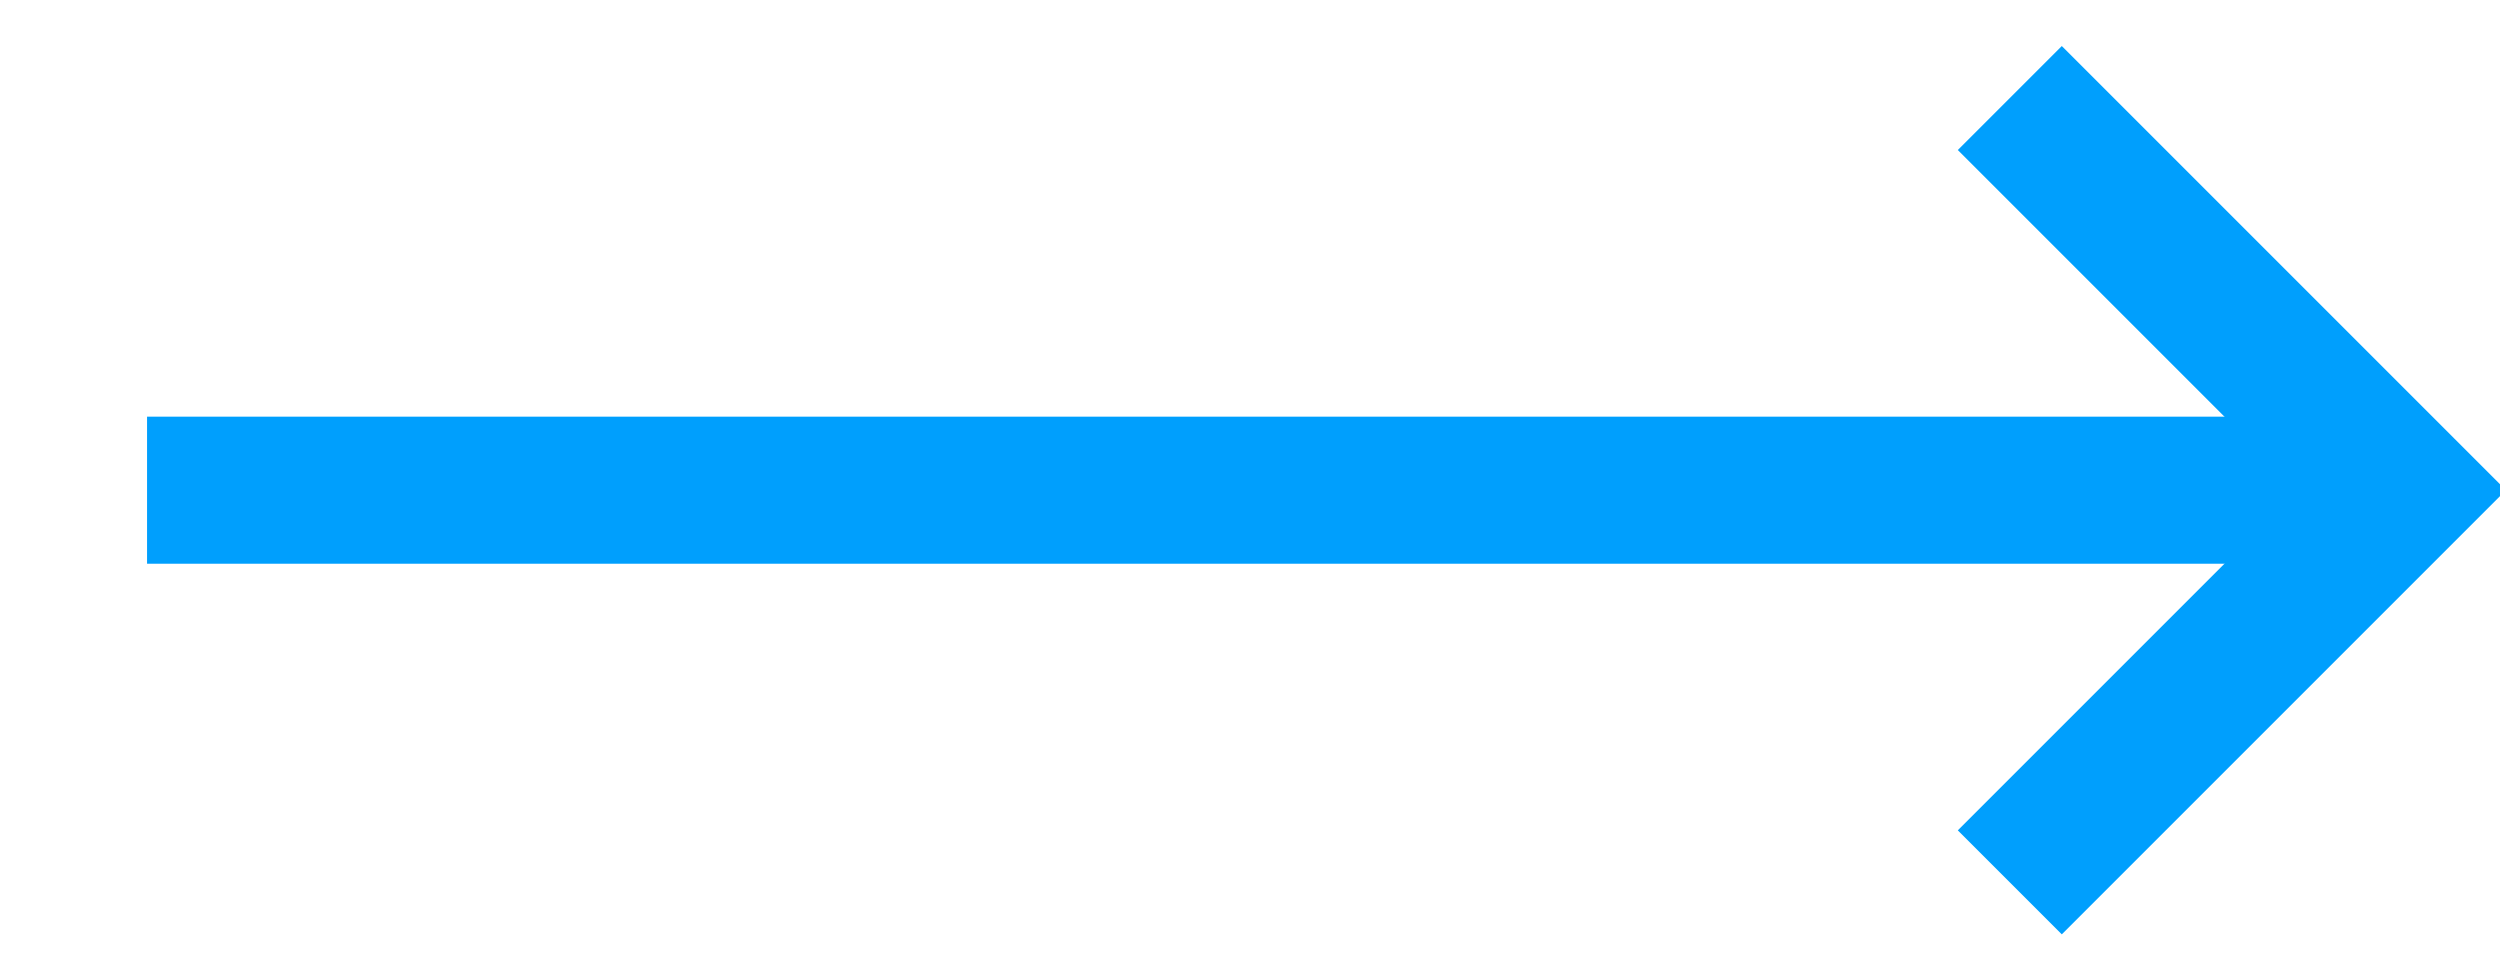
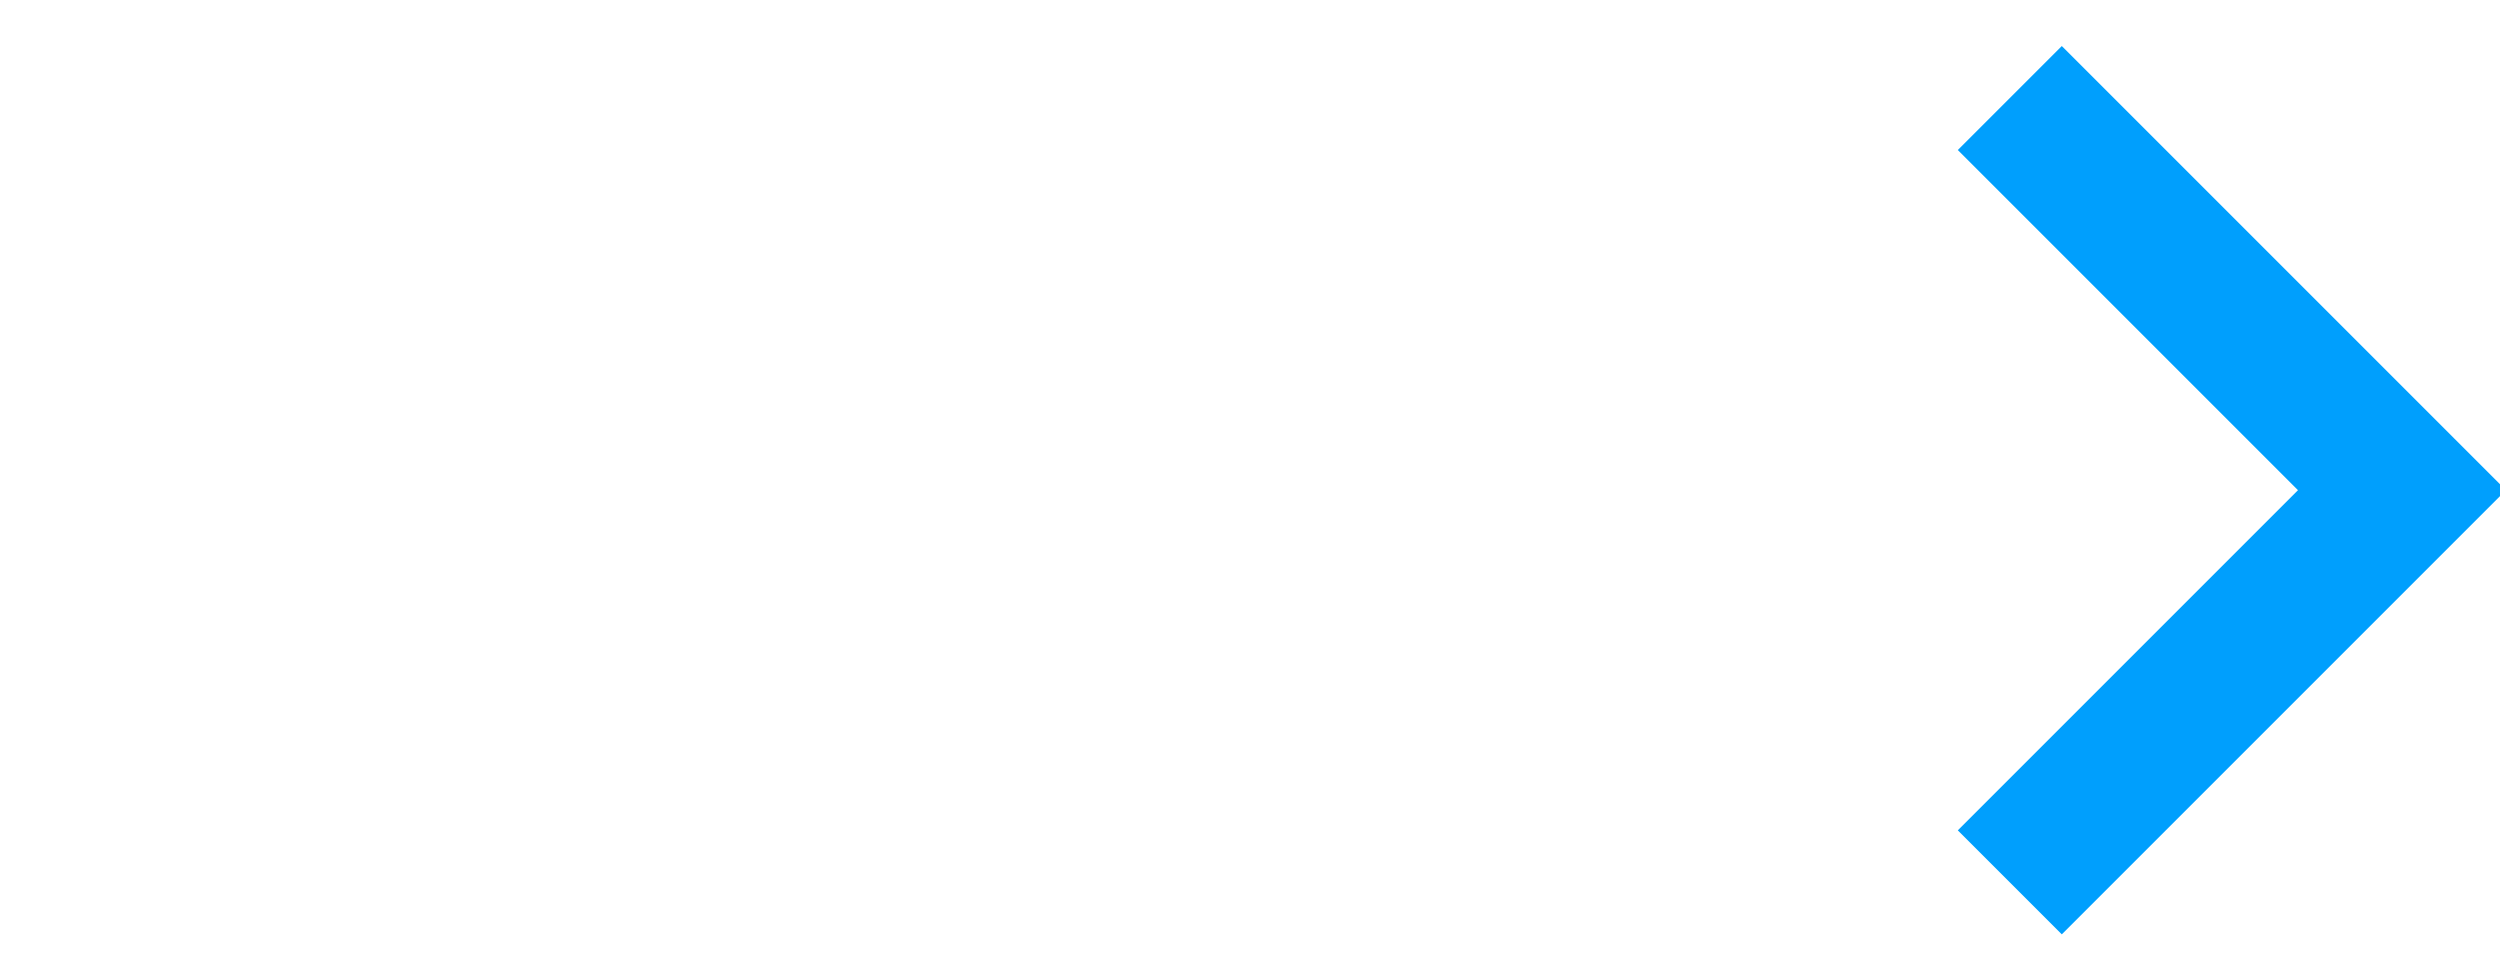
<svg xmlns="http://www.w3.org/2000/svg" viewBox="0 0 51 20">
-   <line x1="3" y1="10" x2="49" y2="10" stroke="#009FFD" stroke-width="3" />
  <polyline points="41,2 49,10 41, 18" fill="none" stroke="#009FFD" stroke-width="3" />
</svg>